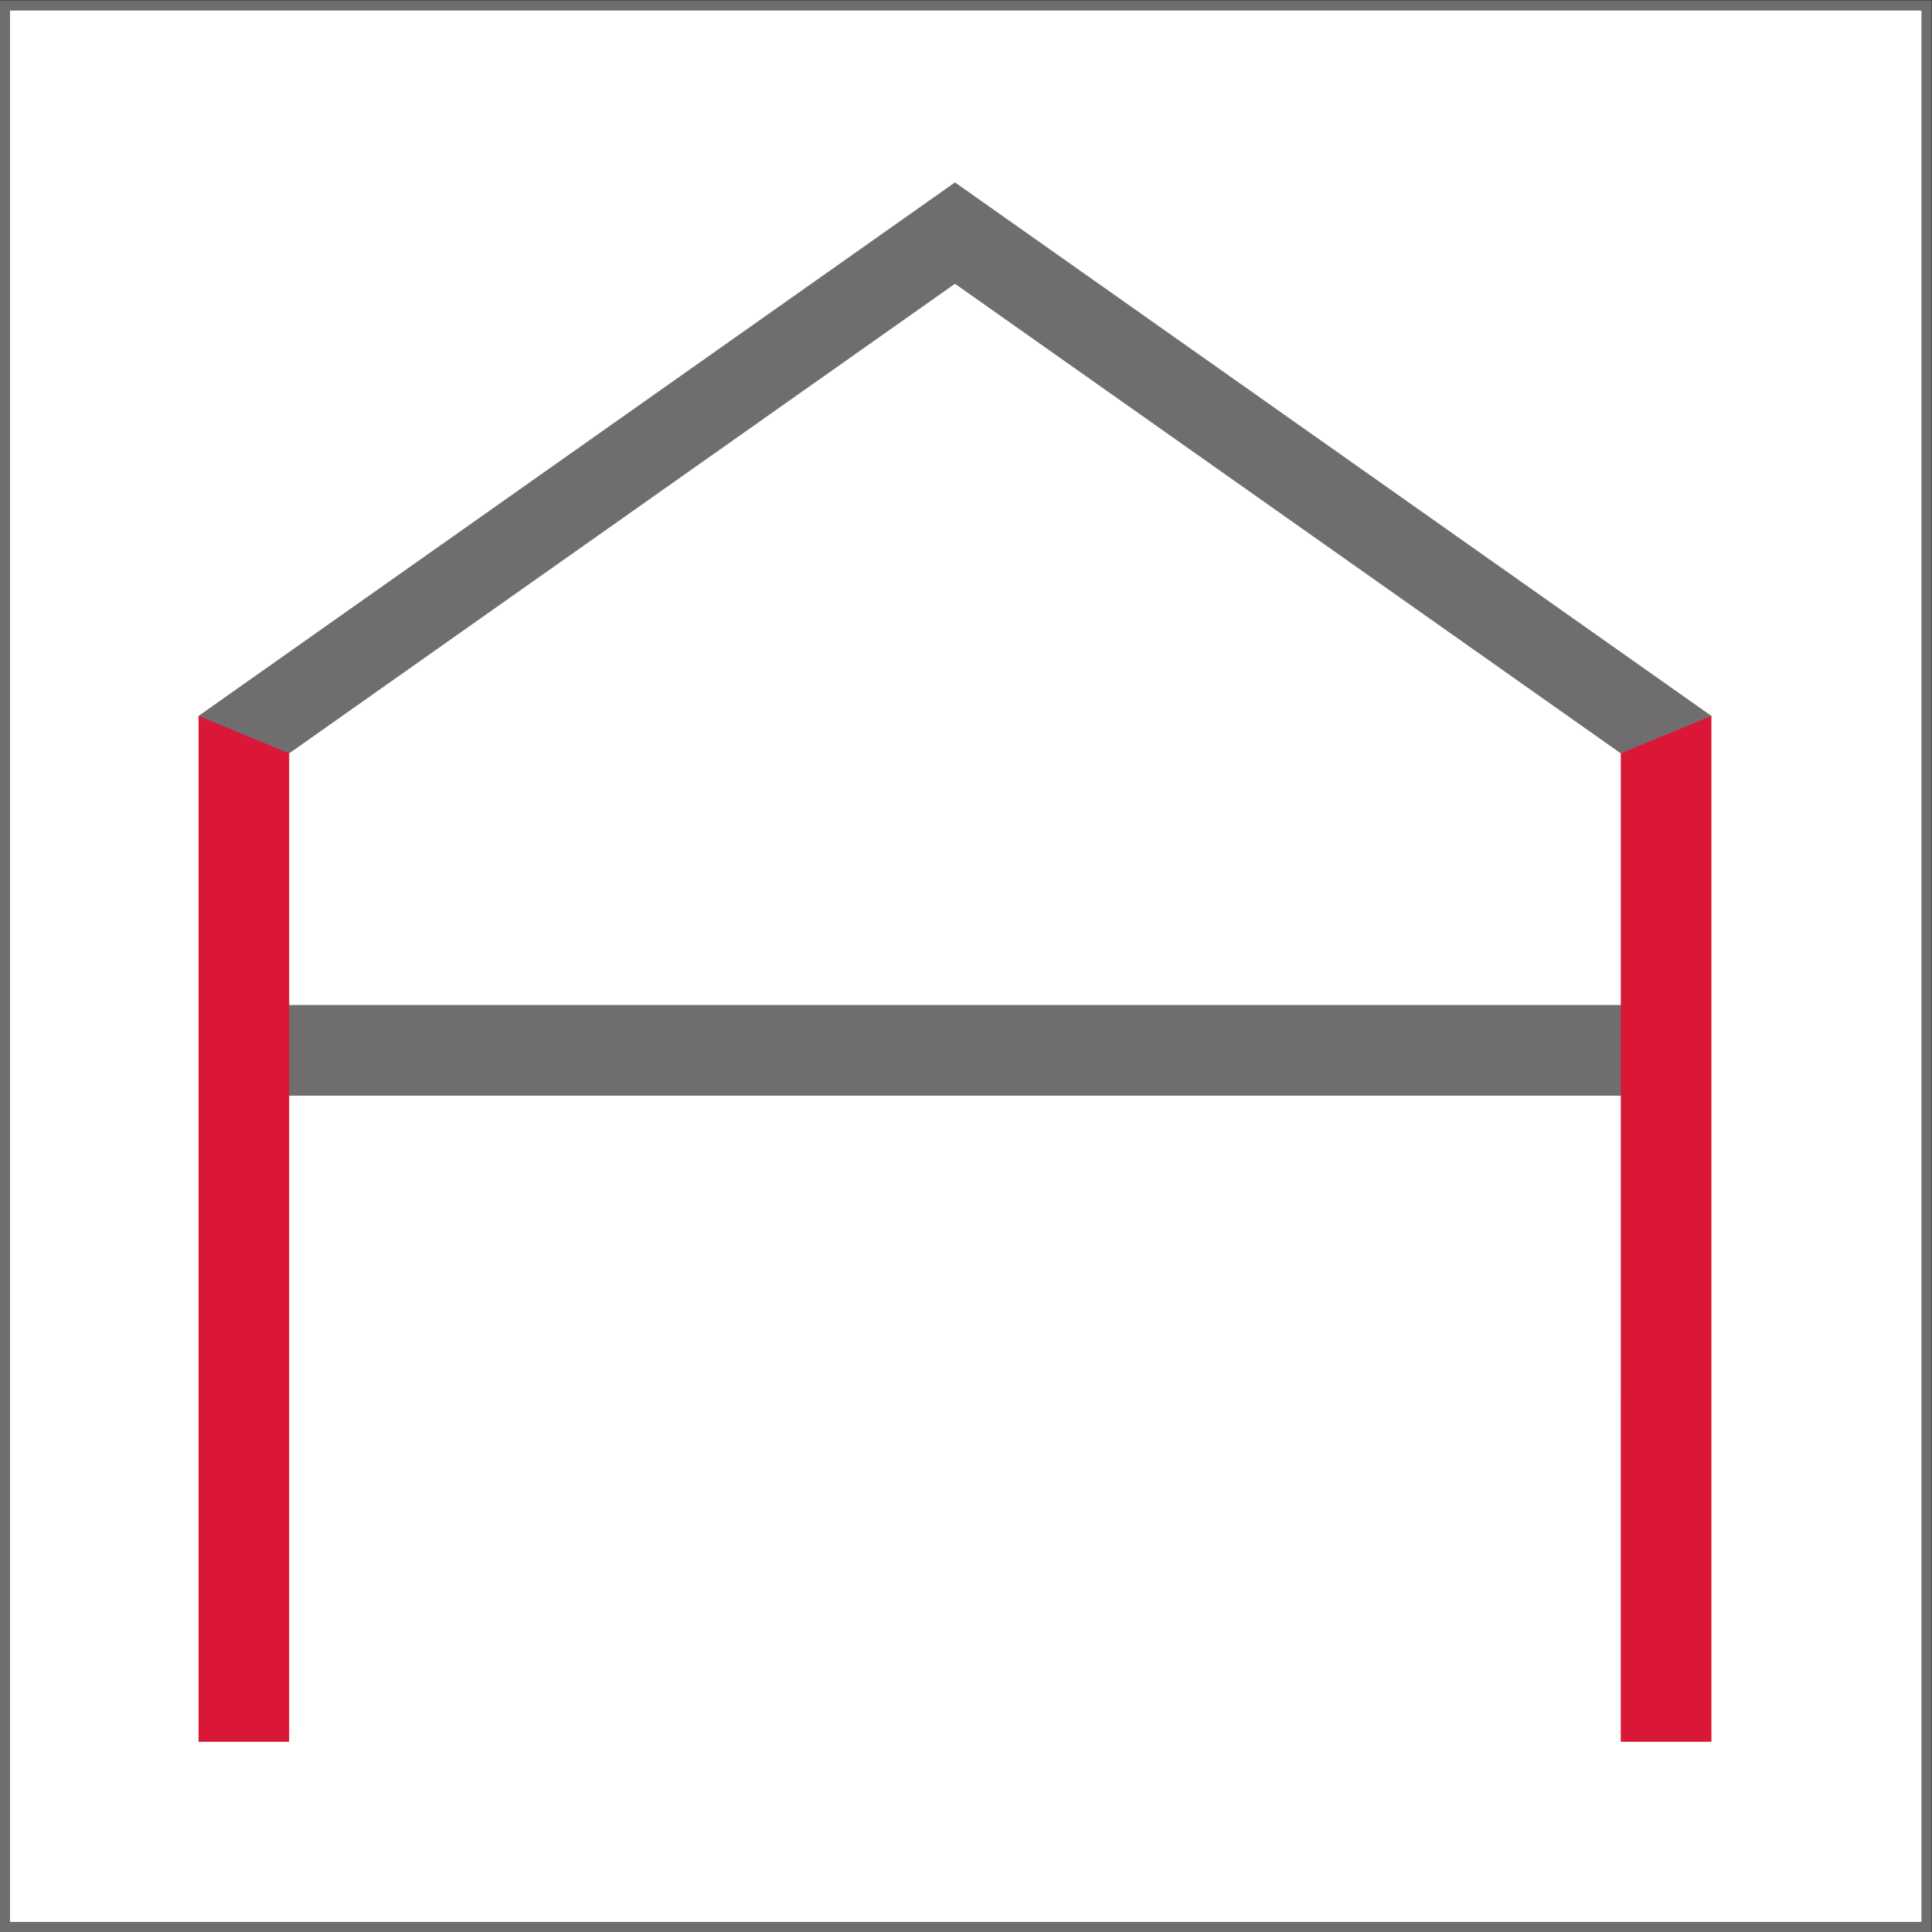
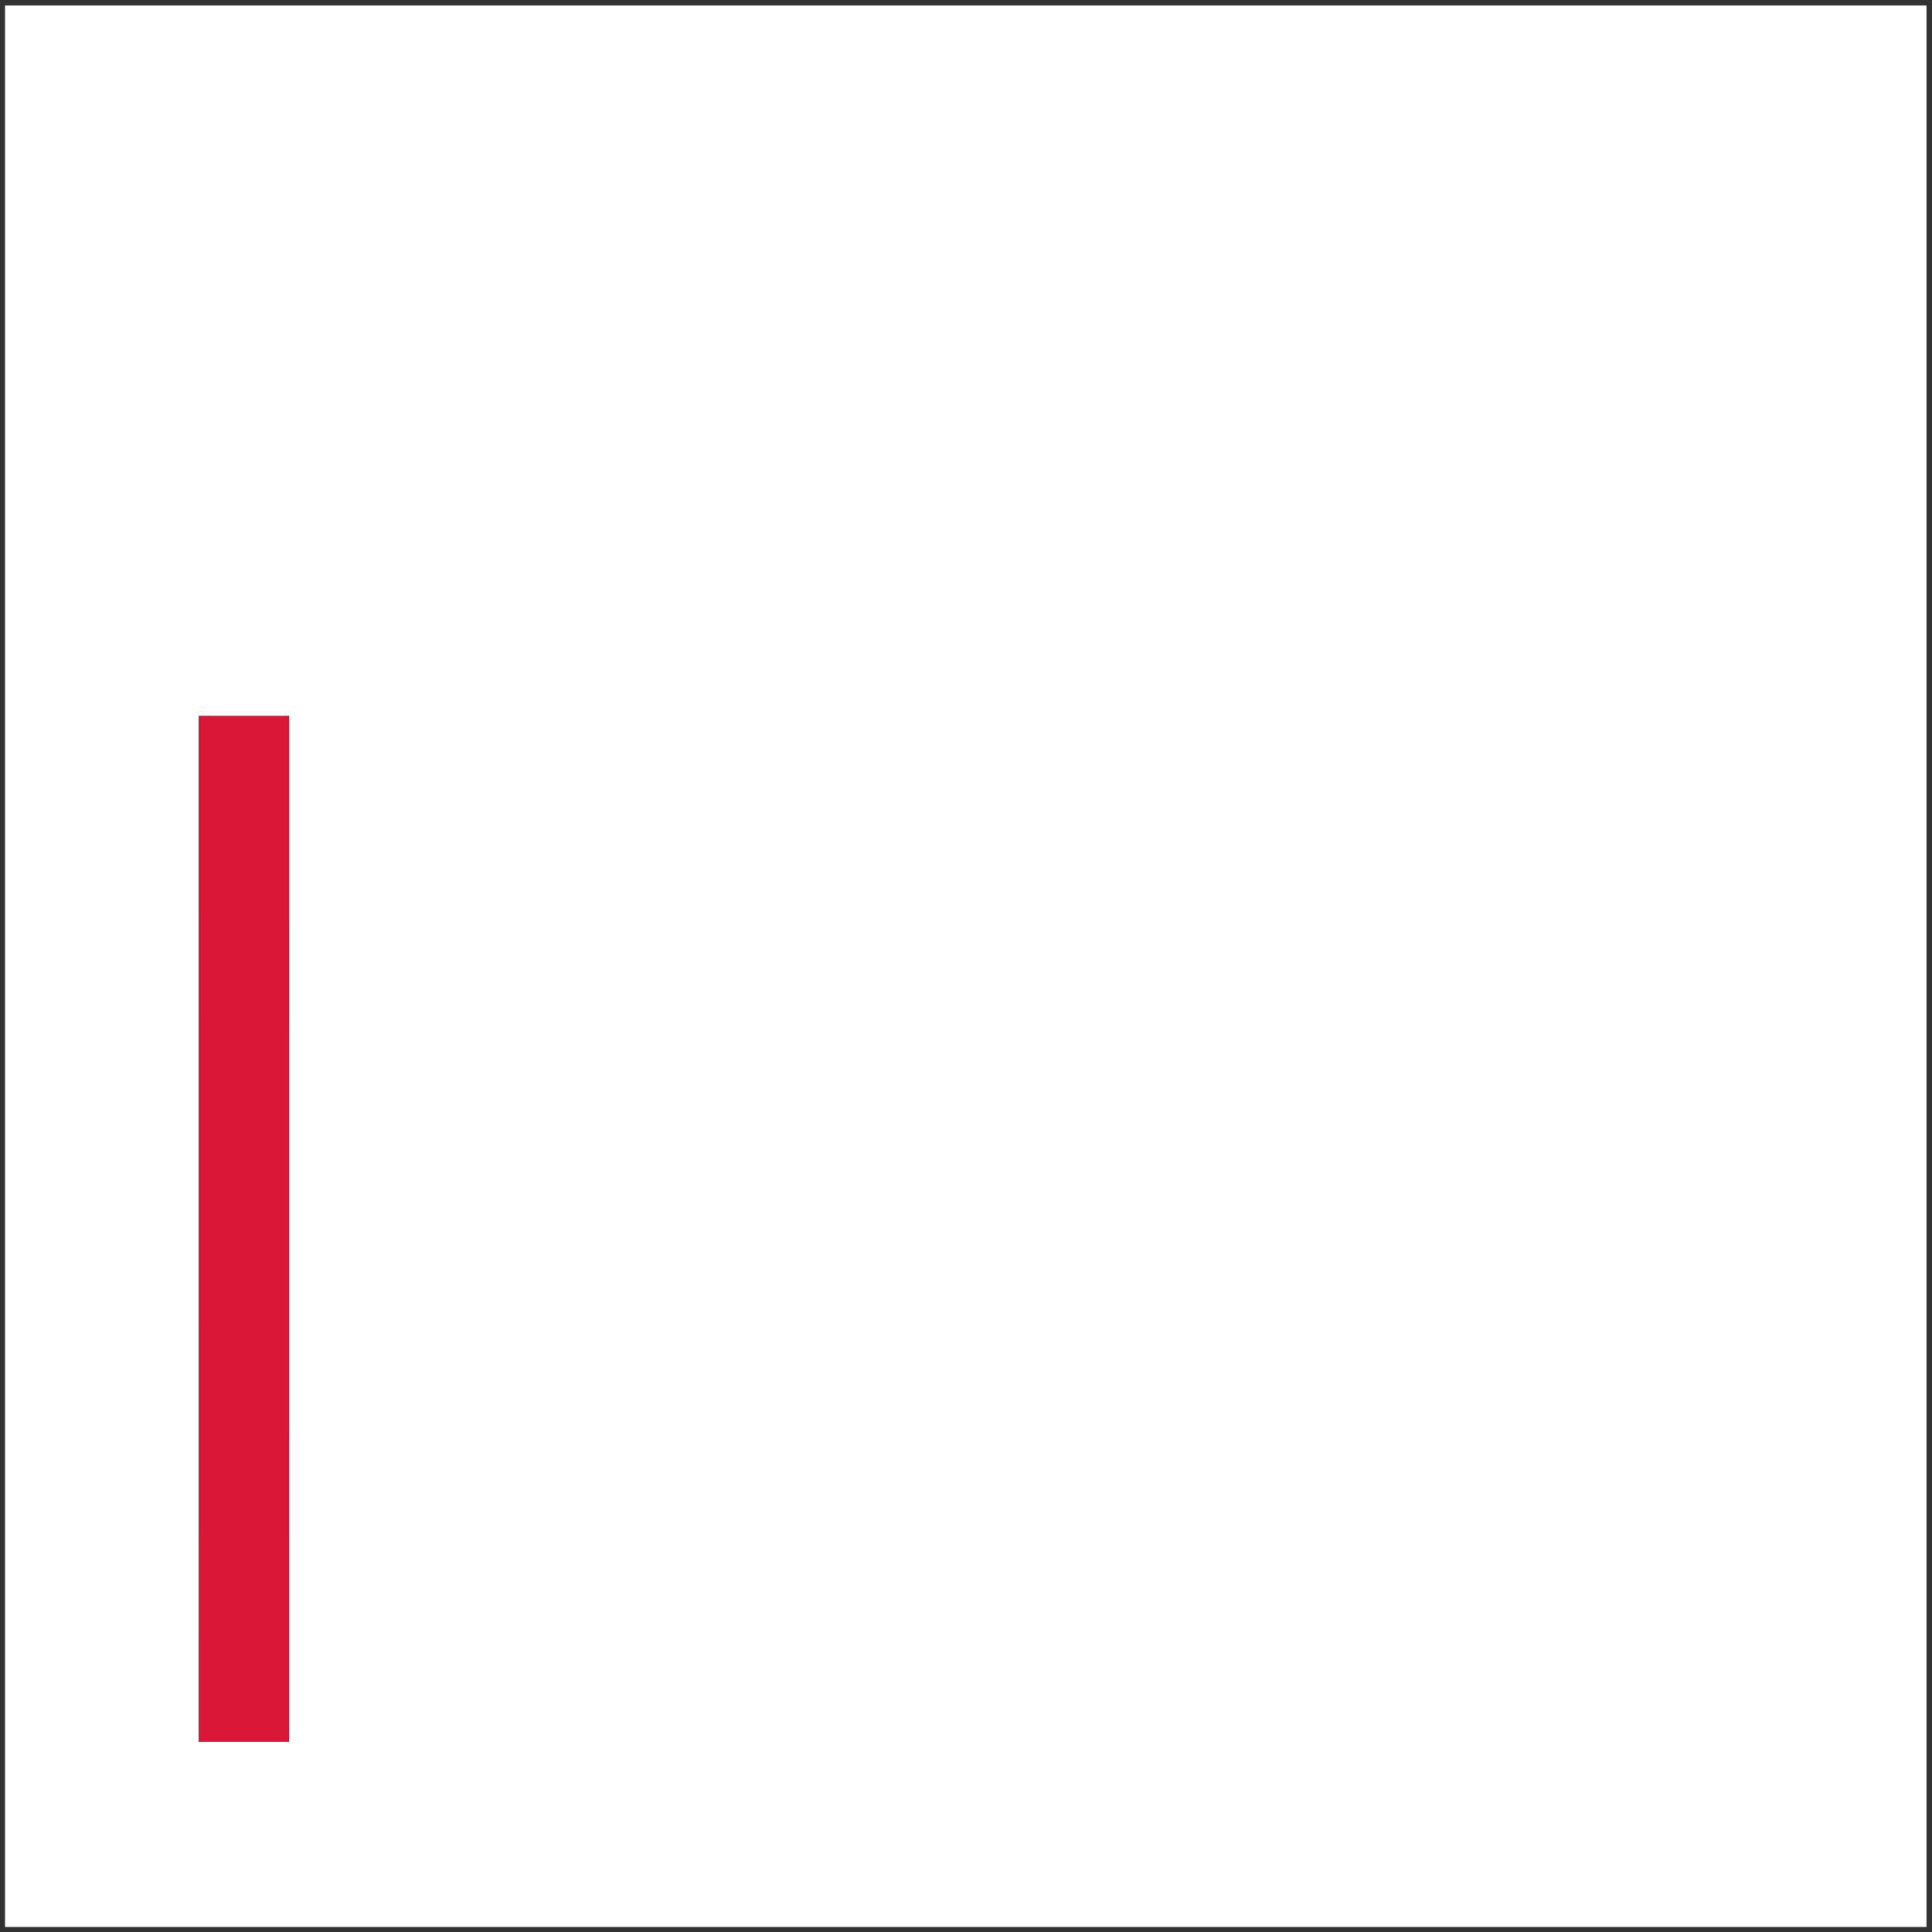
<svg xmlns="http://www.w3.org/2000/svg" xmlns:ns1="http://sodipodi.sourceforge.net/DTD/sodipodi-0.dtd" xmlns:ns2="http://www.inkscape.org/namespaces/inkscape" version="1.1" id="svg2" xml:space="preserve" width="797.016" height="797.016" viewBox="0 0 797.016 797.016" ns1:docname="11d2ba363ed73fb401f7f86758dd284a.eps">
  <rect x="0" y="0" width="797.016" height="797.016" fill="#333333" stroke="none" />
  <defs id="defs6" />
  <ns1:namedview id="namedview4" pagecolor="#ffffff" bordercolor="#666666" borderopacity="1.0" ns2:pageshadow="2" ns2:pageopacity="0.0" ns2:pagecheckerboard="0" />
  <g id="g8" ns2:groupmode="layer" ns2:label="ink_ext_XXXXXX" transform="matrix(1.333,0,0,-1.333,0,797.016)">
    <g id="g10" transform="scale(0.1)">
      <path d="M 15.566,15.57 V 5962.05 H 5962.05 V 15.57 H 15.566" style="fill:#ffffff;fill-opacity:1;fill-rule:nonzero;stroke:none" id="path12" />
-       <path d="M 5977.62,5977.62 H 0 V 0 h 5977.62 z m -31.14,-31.13 V 31.141 H 31.133 V 5946.49 H 5946.48" style="fill:#706d6e;fill-opacity:1;fill-rule:nonzero;stroke:none" id="path14" />
-       <path d="M 5107.65,2588.27 H 790.094 v 280.54 H 5107.65 v -280.54" style="fill:#706d6e;fill-opacity:1;fill-rule:nonzero;stroke:none" id="path16" />
      <path d="M 894.887,588.629 H 614.449 l 0.098,3175.401 H 894.984 L 894.887,588.629" style="fill:#da1737;fill-opacity:1;fill-rule:nonzero;stroke:none" id="path18" />
-       <path d="m 5296.42,588.629 h -280.51 l 0.03,3175.401 h 280.5 l -0.02,-3175.401" style="fill:#da1737;fill-opacity:1;fill-rule:nonzero;stroke:none" id="path20" />
-       <path d="m 894.98,3647.66 -280.531,115.76 2340.981,1651.16 0.03,-0.03 0.02,0.03 L 5296.44,3763.42 5015.94,3647.64 2955.48,5100.93 894.98,3647.66" style="fill:#706d6e;fill-opacity:1;fill-rule:nonzero;stroke:none" id="path22" />
    </g>
  </g>
</svg>